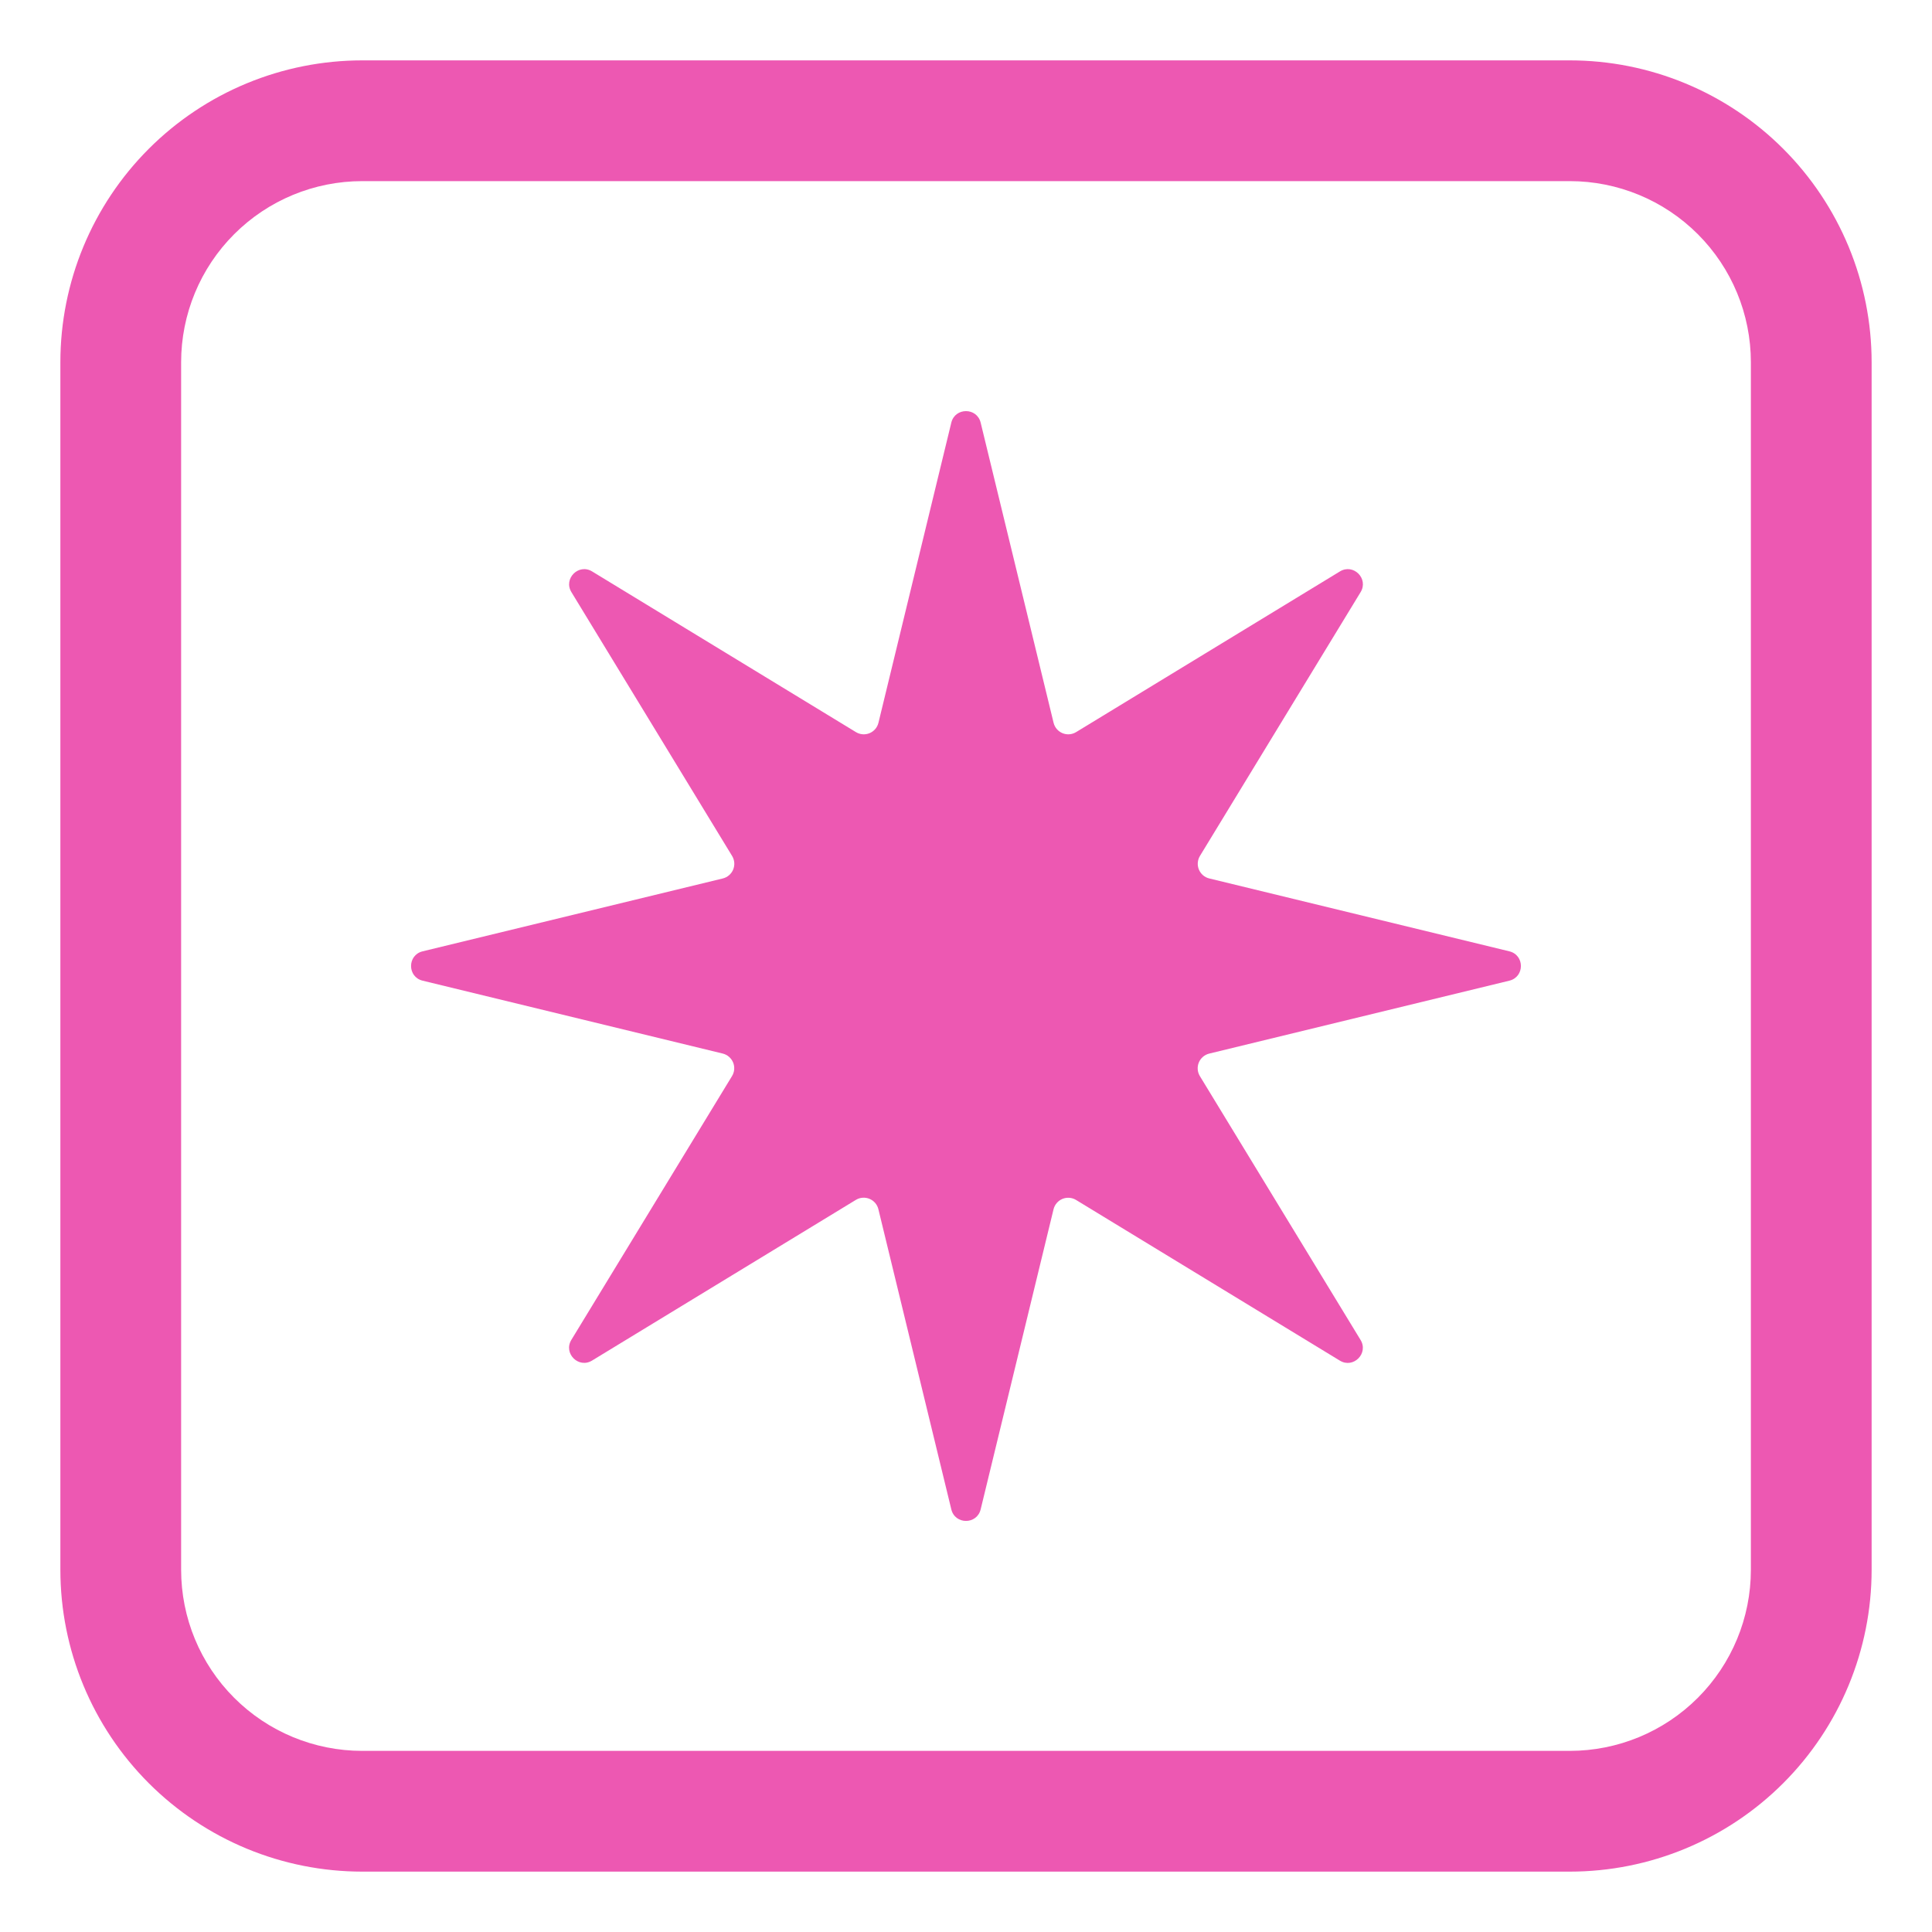
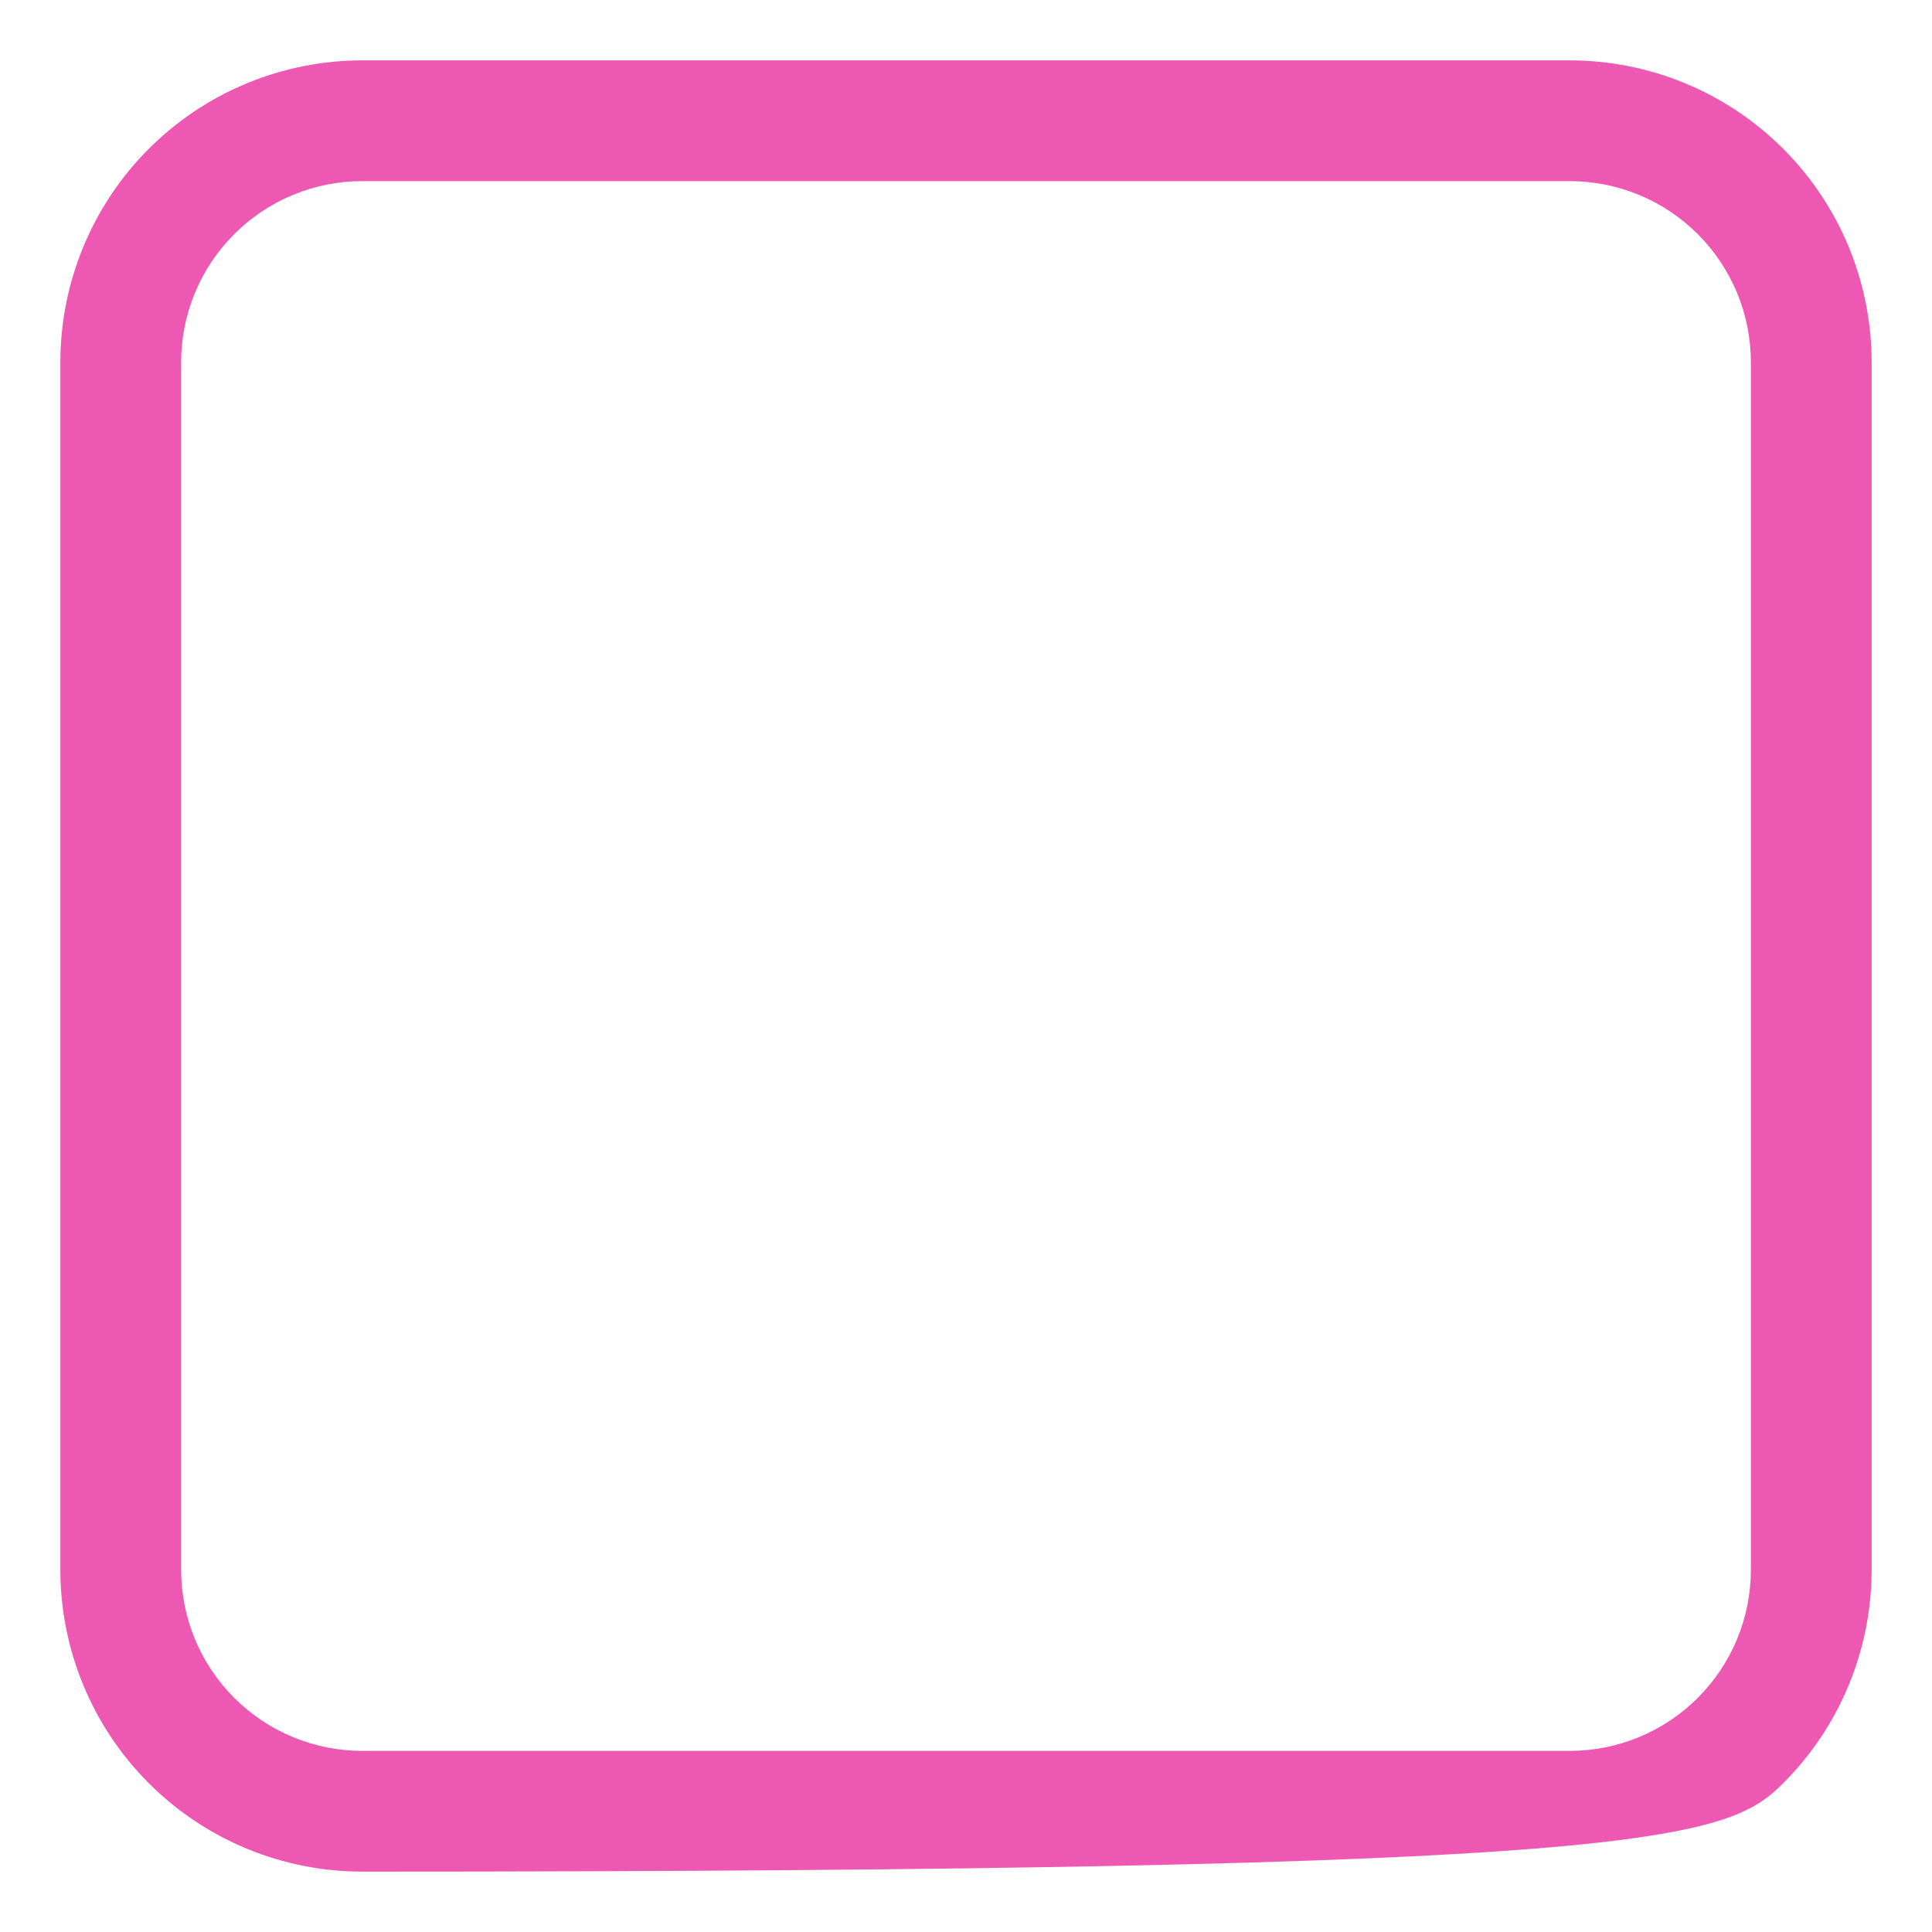
<svg xmlns="http://www.w3.org/2000/svg" width="128" height="128" viewBox="0 0 128 128" fill="none">
-   <path d="M64.971 28C64.723 26.984 63.275 26.984 63.027 28L58.199 47.888C58.162 48.041 58.089 48.183 57.987 48.302C57.884 48.421 57.755 48.515 57.61 48.575C57.464 48.635 57.307 48.66 57.15 48.648C56.993 48.635 56.842 48.586 56.707 48.504L39.231 37.86C38.335 37.312 37.311 38.34 37.859 39.232L48.503 56.708C48.585 56.843 48.634 56.994 48.647 57.151C48.659 57.308 48.634 57.465 48.574 57.611C48.514 57.756 48.42 57.885 48.301 57.987C48.182 58.09 48.04 58.163 47.887 58.2L27.999 63.028C26.979 63.276 26.979 64.724 27.999 64.972L47.879 69.8C48.032 69.837 48.175 69.91 48.294 70.012C48.414 70.114 48.508 70.243 48.569 70.389C48.629 70.534 48.654 70.692 48.642 70.849C48.63 71.006 48.581 71.158 48.499 71.292L37.855 88.768C37.307 89.664 38.335 90.688 39.227 90.14L56.703 79.496C56.838 79.414 56.989 79.365 57.146 79.353C57.303 79.341 57.46 79.366 57.606 79.426C57.751 79.486 57.88 79.579 57.983 79.698C58.085 79.818 58.158 79.96 58.195 80.112L63.027 100C63.275 101.02 64.723 101.02 64.971 100L69.799 80.12C69.836 79.967 69.909 79.825 70.011 79.705C70.113 79.585 70.242 79.492 70.388 79.431C70.533 79.371 70.691 79.345 70.848 79.358C71.005 79.37 71.157 79.418 71.291 79.5L88.767 90.144C89.663 90.692 90.687 89.664 90.139 88.772L79.495 71.296C79.413 71.162 79.364 71.01 79.352 70.854C79.34 70.697 79.365 70.539 79.425 70.394C79.485 70.249 79.578 70.12 79.698 70.017C79.817 69.915 79.959 69.842 80.111 69.804L99.999 64.972C101.019 64.724 101.019 63.276 99.999 63.028L80.119 58.2C79.966 58.163 79.824 58.091 79.704 57.989C79.585 57.886 79.491 57.757 79.43 57.612C79.37 57.466 79.344 57.309 79.357 57.152C79.369 56.995 79.418 56.843 79.499 56.708L90.143 39.232C90.691 38.336 89.663 37.312 88.771 37.86L71.295 48.504C71.161 48.586 71.009 48.635 70.853 48.648C70.696 48.66 70.538 48.635 70.393 48.575C70.248 48.515 70.119 48.421 70.016 48.302C69.914 48.183 69.841 48.041 69.803 47.888L64.971 28Z" fill="#ED58B2" />
-   <path d="M24 4C21.374 4 18.773 4.517 16.346 5.522C13.92 6.527 11.715 8.001 9.858 9.858C6.107 13.609 4 18.696 4 24V104C4 109.304 6.107 114.391 9.858 118.142C11.715 119.999 13.92 121.472 16.346 122.478C18.773 123.483 21.374 124 24 124H104C109.304 124 114.391 121.893 118.142 118.142C121.893 114.391 124 109.304 124 104V24C124 21.374 123.483 18.773 122.478 16.346C121.472 13.92 119.999 11.715 118.142 9.858C116.285 8.001 114.08 6.527 111.654 5.522C109.227 4.517 106.626 4 104 4H24ZM12 24C12 20.817 13.264 17.765 15.515 15.515C17.765 13.264 20.817 12 24 12H104C107.183 12 110.235 13.264 112.485 15.515C114.736 17.765 116 20.817 116 24V104C116 107.183 114.736 110.235 112.485 112.485C110.235 114.736 107.183 116 104 116H24C20.817 116 17.765 114.736 15.515 112.485C13.264 110.235 12 107.183 12 104V24Z" fill="#ED58B2" />
+   <path d="M24 4C21.374 4 18.773 4.517 16.346 5.522C13.92 6.527 11.715 8.001 9.858 9.858C6.107 13.609 4 18.696 4 24V104C4 109.304 6.107 114.391 9.858 118.142C11.715 119.999 13.92 121.472 16.346 122.478C18.773 123.483 21.374 124 24 124C109.304 124 114.391 121.893 118.142 118.142C121.893 114.391 124 109.304 124 104V24C124 21.374 123.483 18.773 122.478 16.346C121.472 13.92 119.999 11.715 118.142 9.858C116.285 8.001 114.08 6.527 111.654 5.522C109.227 4.517 106.626 4 104 4H24ZM12 24C12 20.817 13.264 17.765 15.515 15.515C17.765 13.264 20.817 12 24 12H104C107.183 12 110.235 13.264 112.485 15.515C114.736 17.765 116 20.817 116 24V104C116 107.183 114.736 110.235 112.485 112.485C110.235 114.736 107.183 116 104 116H24C20.817 116 17.765 114.736 15.515 112.485C13.264 110.235 12 107.183 12 104V24Z" fill="#ED58B2" />
</svg>